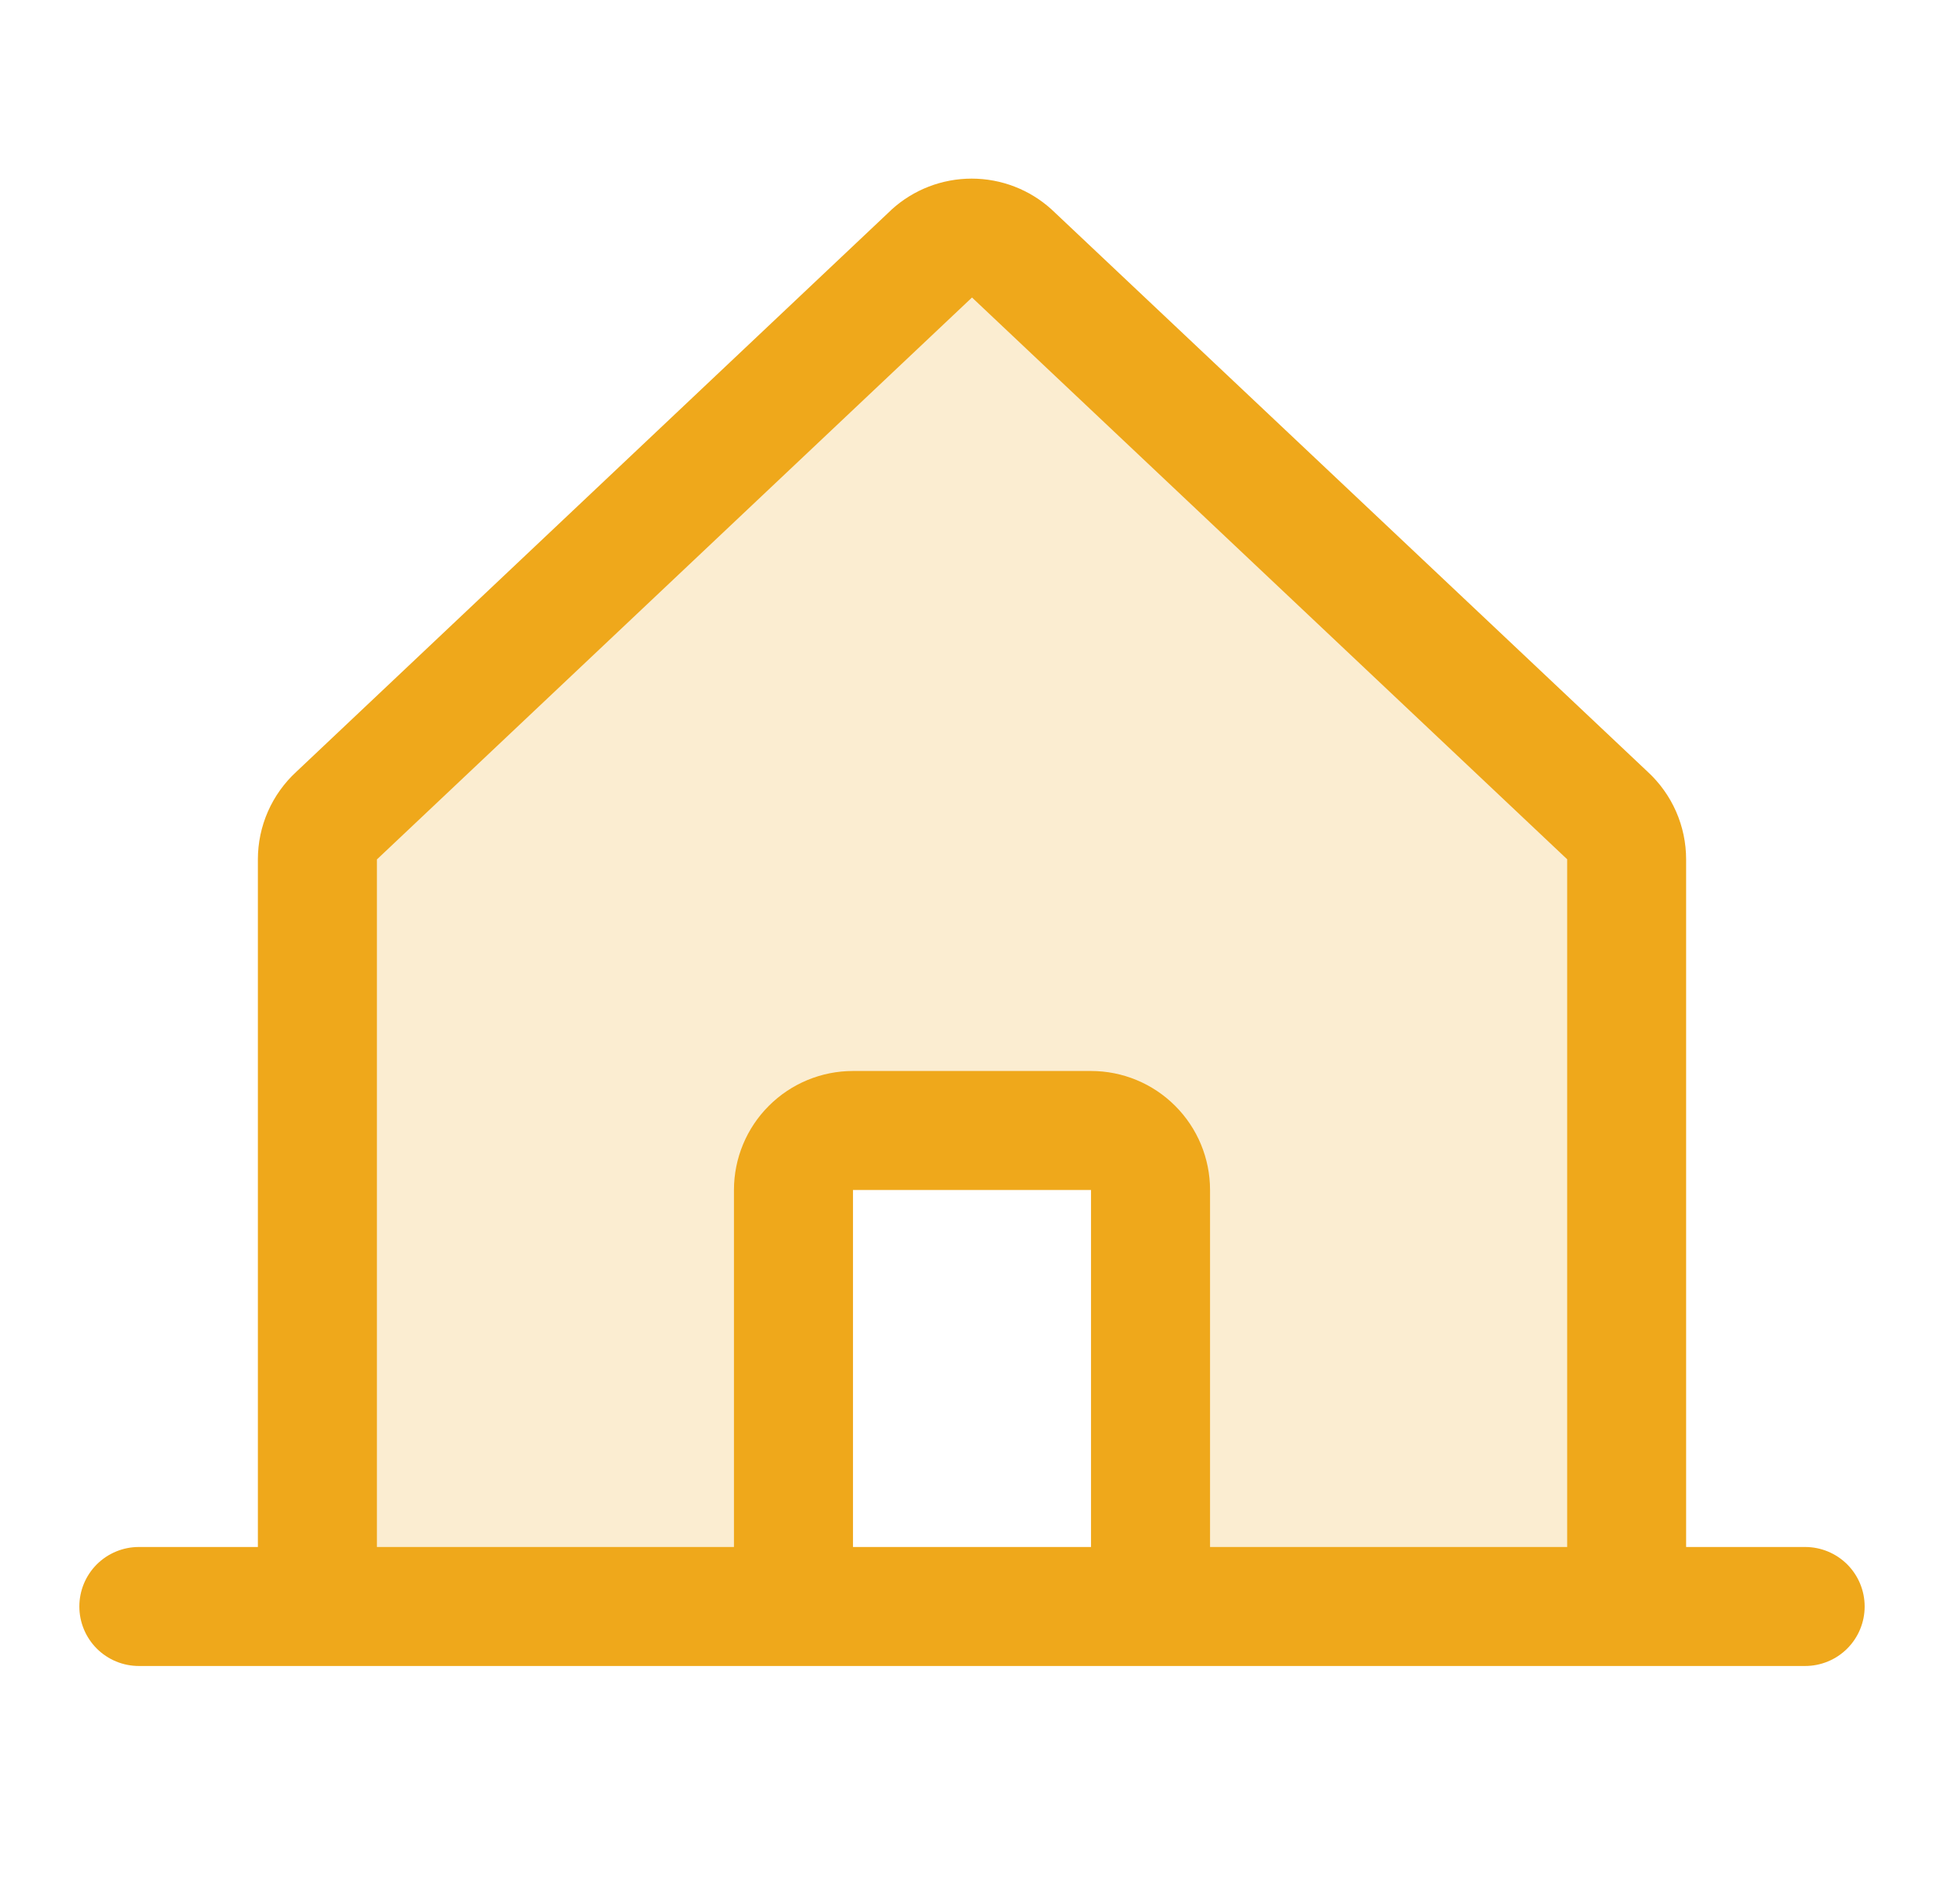
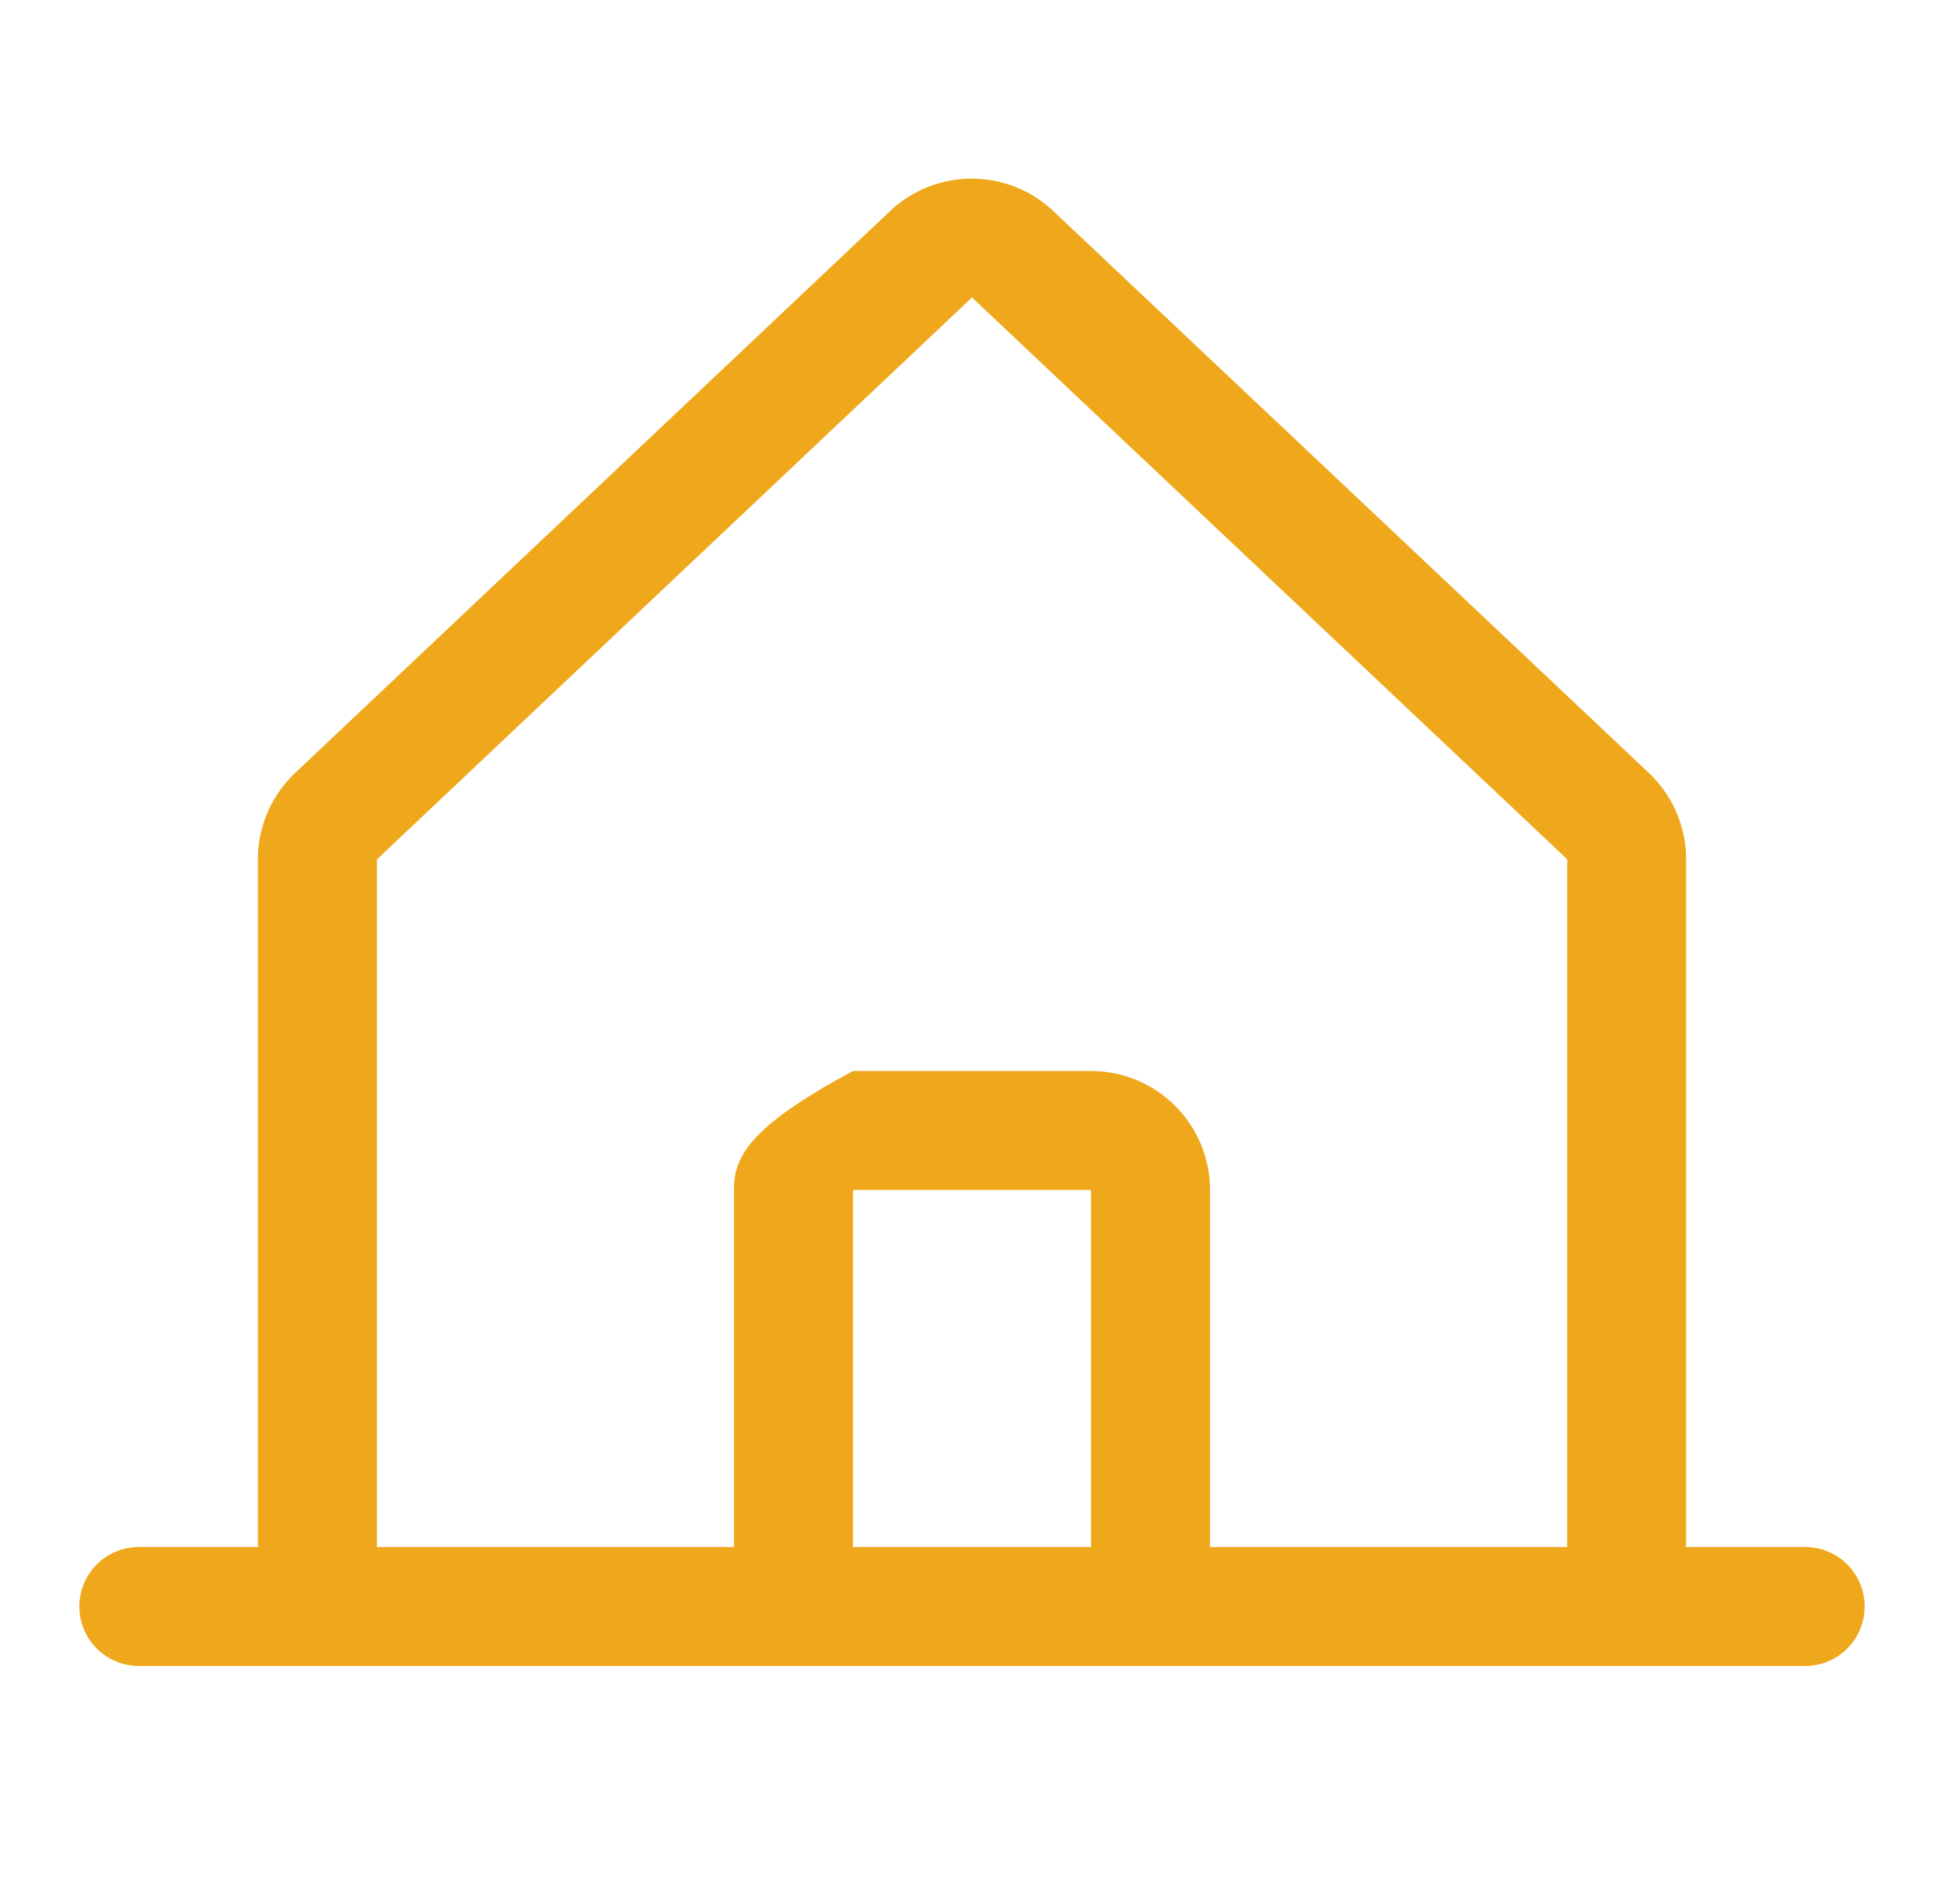
<svg xmlns="http://www.w3.org/2000/svg" width="49" height="48" viewBox="0 0 49 48" fill="none">
-   <path opacity="0.2" d="M41 21.664V40.5H29V30C29 29.602 28.842 29.221 28.561 28.939C28.279 28.658 27.898 28.5 27.5 28.5H21.5C21.102 28.5 20.721 28.658 20.439 28.939C20.158 29.221 20 29.602 20 30V40.5H8V21.664C8 21.455 8.044 21.248 8.128 21.057C8.213 20.866 8.337 20.694 8.491 20.554L23.491 6.39C23.767 6.139 24.128 5.999 24.501 5.999C24.874 5.999 25.234 6.139 25.511 6.39L40.511 20.554C40.665 20.695 40.788 20.866 40.873 21.057C40.957 21.248 41 21.455 41 21.664Z" fill="#EFA81B" />
-   <path d="M45.5 39H42.5V21.666C42.5 21.25 42.414 20.84 42.247 20.459C42.08 20.079 41.836 19.738 41.531 19.457L26.531 5.304C26.523 5.298 26.516 5.291 26.51 5.284C25.958 4.781 25.238 4.503 24.492 4.503C23.745 4.503 23.025 4.781 22.473 5.284L22.453 5.304L7.469 19.457C7.164 19.738 6.92 20.079 6.753 20.459C6.586 20.84 6.5 21.25 6.5 21.666V39H3.5C3.102 39 2.721 39.158 2.439 39.439C2.158 39.721 2 40.102 2 40.5C2 40.898 2.158 41.279 2.439 41.561C2.721 41.842 3.102 42 3.5 42H45.5C45.898 42 46.279 41.842 46.561 41.561C46.842 41.279 47 40.898 47 40.5C47 40.102 46.842 39.721 46.561 39.439C46.279 39.158 45.898 39 45.5 39ZM9.5 21.666L9.521 21.647L24.5 7.5L39.481 21.643L39.502 21.662V39H30.5V30C30.5 29.204 30.184 28.441 29.621 27.879C29.059 27.316 28.296 27 27.5 27H21.5C20.704 27 19.941 27.316 19.379 27.879C18.816 28.441 18.5 29.204 18.5 30V39H9.5V21.666ZM27.5 39H21.5V30H27.5V39Z" fill="#EFA81B" />
+   <path d="M45.5 39H42.5V21.666C42.5 21.25 42.414 20.84 42.247 20.459C42.08 20.079 41.836 19.738 41.531 19.457L26.531 5.304C26.523 5.298 26.516 5.291 26.51 5.284C25.958 4.781 25.238 4.503 24.492 4.503C23.745 4.503 23.025 4.781 22.473 5.284L22.453 5.304L7.469 19.457C7.164 19.738 6.92 20.079 6.753 20.459C6.586 20.84 6.5 21.25 6.5 21.666V39H3.5C3.102 39 2.721 39.158 2.439 39.439C2.158 39.721 2 40.102 2 40.5C2 40.898 2.158 41.279 2.439 41.561C2.721 41.842 3.102 42 3.5 42H45.5C45.898 42 46.279 41.842 46.561 41.561C46.842 41.279 47 40.898 47 40.5C47 40.102 46.842 39.721 46.561 39.439C46.279 39.158 45.898 39 45.5 39ZM9.5 21.666L9.521 21.647L24.5 7.5L39.481 21.643L39.502 21.662V39H30.5V30C30.5 29.204 30.184 28.441 29.621 27.879C29.059 27.316 28.296 27 27.5 27H21.5C18.816 28.441 18.5 29.204 18.5 30V39H9.5V21.666ZM27.5 39H21.5V30H27.5V39Z" fill="#EFA81B" />
</svg>